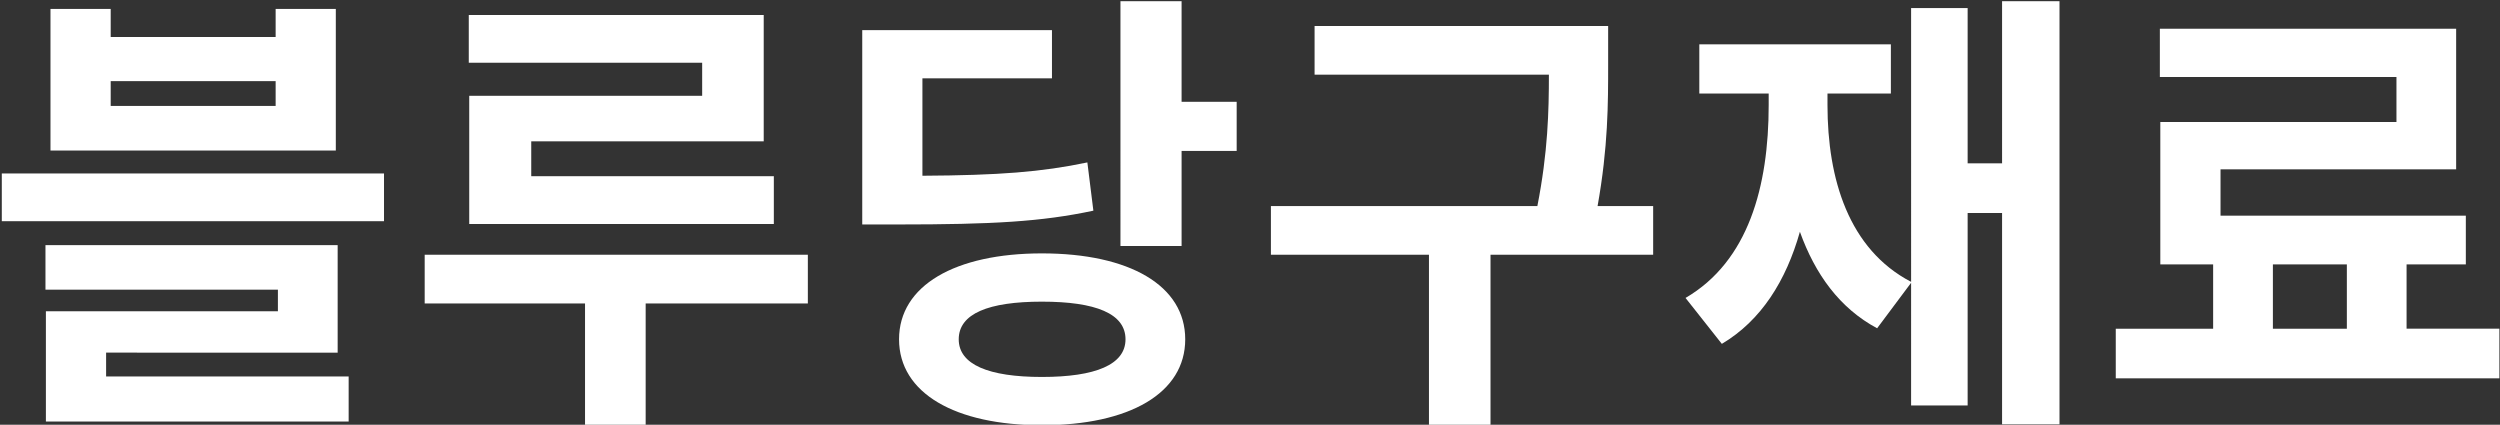
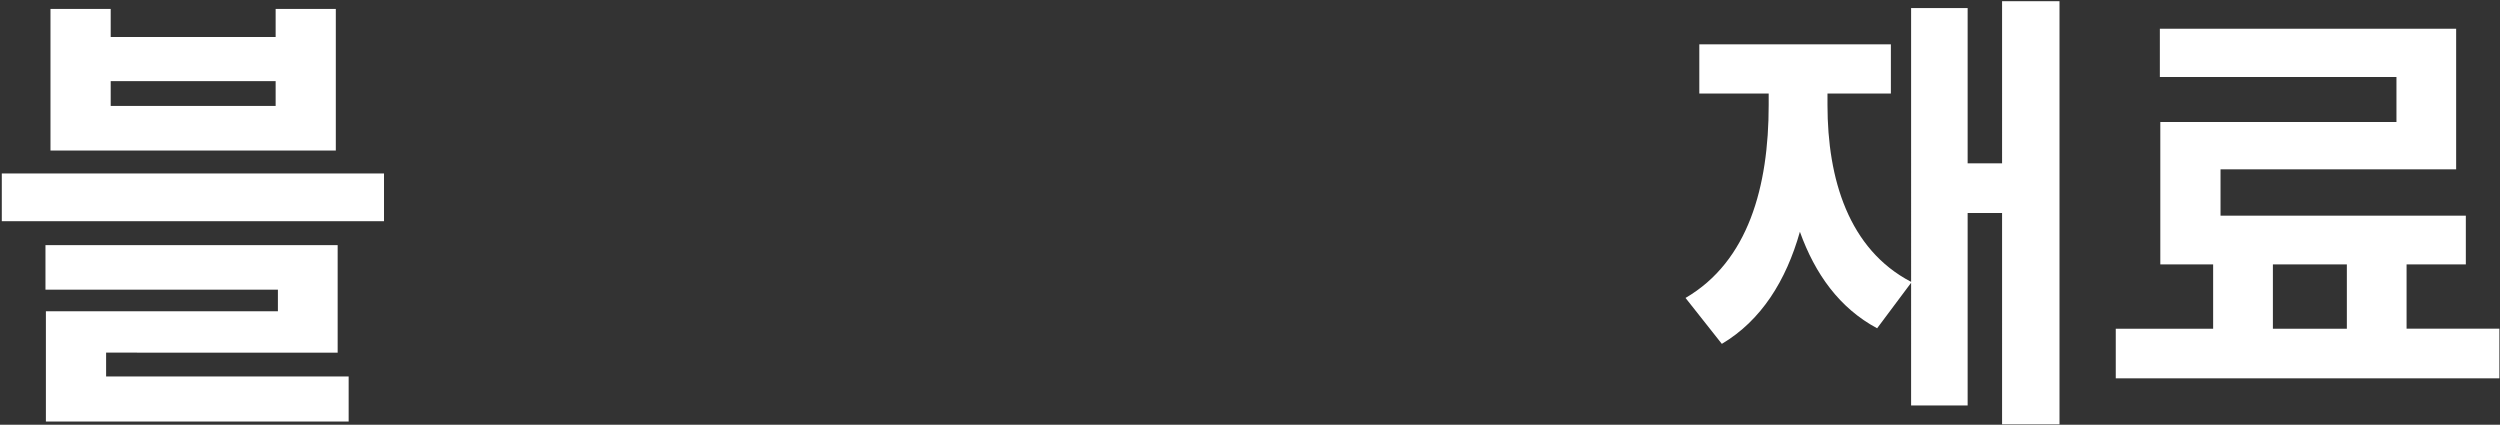
<svg xmlns="http://www.w3.org/2000/svg" version="1.1" id="Layer_1" x="0px" y="0px" width="65.266px" height="11.089px" viewBox="0 0 65.266 11.089" enable-background="new 0 0 65.266 11.089" xml:space="preserve">
  <rect x="0" y="0" width="65.266" height="11.089" fill="#333333" stroke="none" />
  <g>
    <path fill="#FFFFFF" d="M10.025,4.528v1.247H0.047V4.528H10.025z M2.77,9.829h6.332v1.175H1.198V8.126h6.057V7.563H1.187V6.399   h7.628v2.807H2.77V9.829z M8.767,3.929H1.318V0.234H2.89v0.732h4.306V0.234h1.571V3.929z M7.195,2.118H2.89v0.647h4.306V2.118z" />
-     <path fill="#FFFFFF" d="M21.09,7.922h-4.234v3.19h-1.583v-3.19h-4.186V6.651H21.09V7.922z M18.331,1.638h-6.093V0.391h7.7v3.298   h-6.069V4.6h6.333v1.248H12.25V2.501h6.081V1.638z" />
-     <path fill="#FFFFFF" d="M28.544,5.5c-1.355,0.288-2.627,0.36-5.098,0.36h-0.936V0.786h4.953v1.259h-3.382v2.543   c2.003-0.012,3.106-0.096,4.306-0.348L28.544,5.5z M30.942,8.858c0,1.403-1.451,2.243-3.742,2.243   c-2.267,0-3.729-0.839-3.729-2.243s1.463-2.243,3.729-2.243C29.491,6.615,30.942,7.455,30.942,8.858z M29.383,8.858   c0-0.672-0.779-0.983-2.183-0.983c-1.392,0-2.171,0.312-2.171,0.983c0,0.66,0.779,0.983,2.171,0.983   C28.604,9.841,29.383,9.518,29.383,8.858z M32.285,2.657V3.94h-1.438v2.483h-1.596V0.031h1.596v2.626H32.285z" />
-     <path fill="#FFFFFF" d="M43.157,6.651h-4.245v4.438h-1.607V6.651h-4.126V5.38h6.956c0.276-1.403,0.301-2.483,0.301-3.43h-6.117   V0.678h7.664v0.996c0,1.031,0,2.159-0.276,3.706h1.451V6.651z" />
    <path fill="#FFFFFF" d="M53.766,0.031v11.046h-1.499V5.56h-0.899v5.025h-1.476V7.383L49.005,8.57   c-0.983-0.527-1.619-1.415-2.016-2.519c-0.359,1.271-1.007,2.315-2.038,2.926l-0.948-1.199c1.644-0.959,2.171-2.915,2.171-5.037   v-0.3h-1.811V1.158h5.001v1.283h-1.655v0.3c0,1.931,0.552,3.766,2.183,4.617V0.21h1.476v4.054h0.899V0.031H53.766z" />
    <path fill="#FFFFFF" d="M65.25,8.582v1.295H55.235V8.582h2.542V6.903h-1.379V3.185h6.165V2.01h-6.177V0.75h7.735v3.67H57.97v1.211   h6.404v1.271h-1.547v1.679H65.25z M59.337,8.582h1.931V6.903h-1.931V8.582z" />
  </g>
</svg>